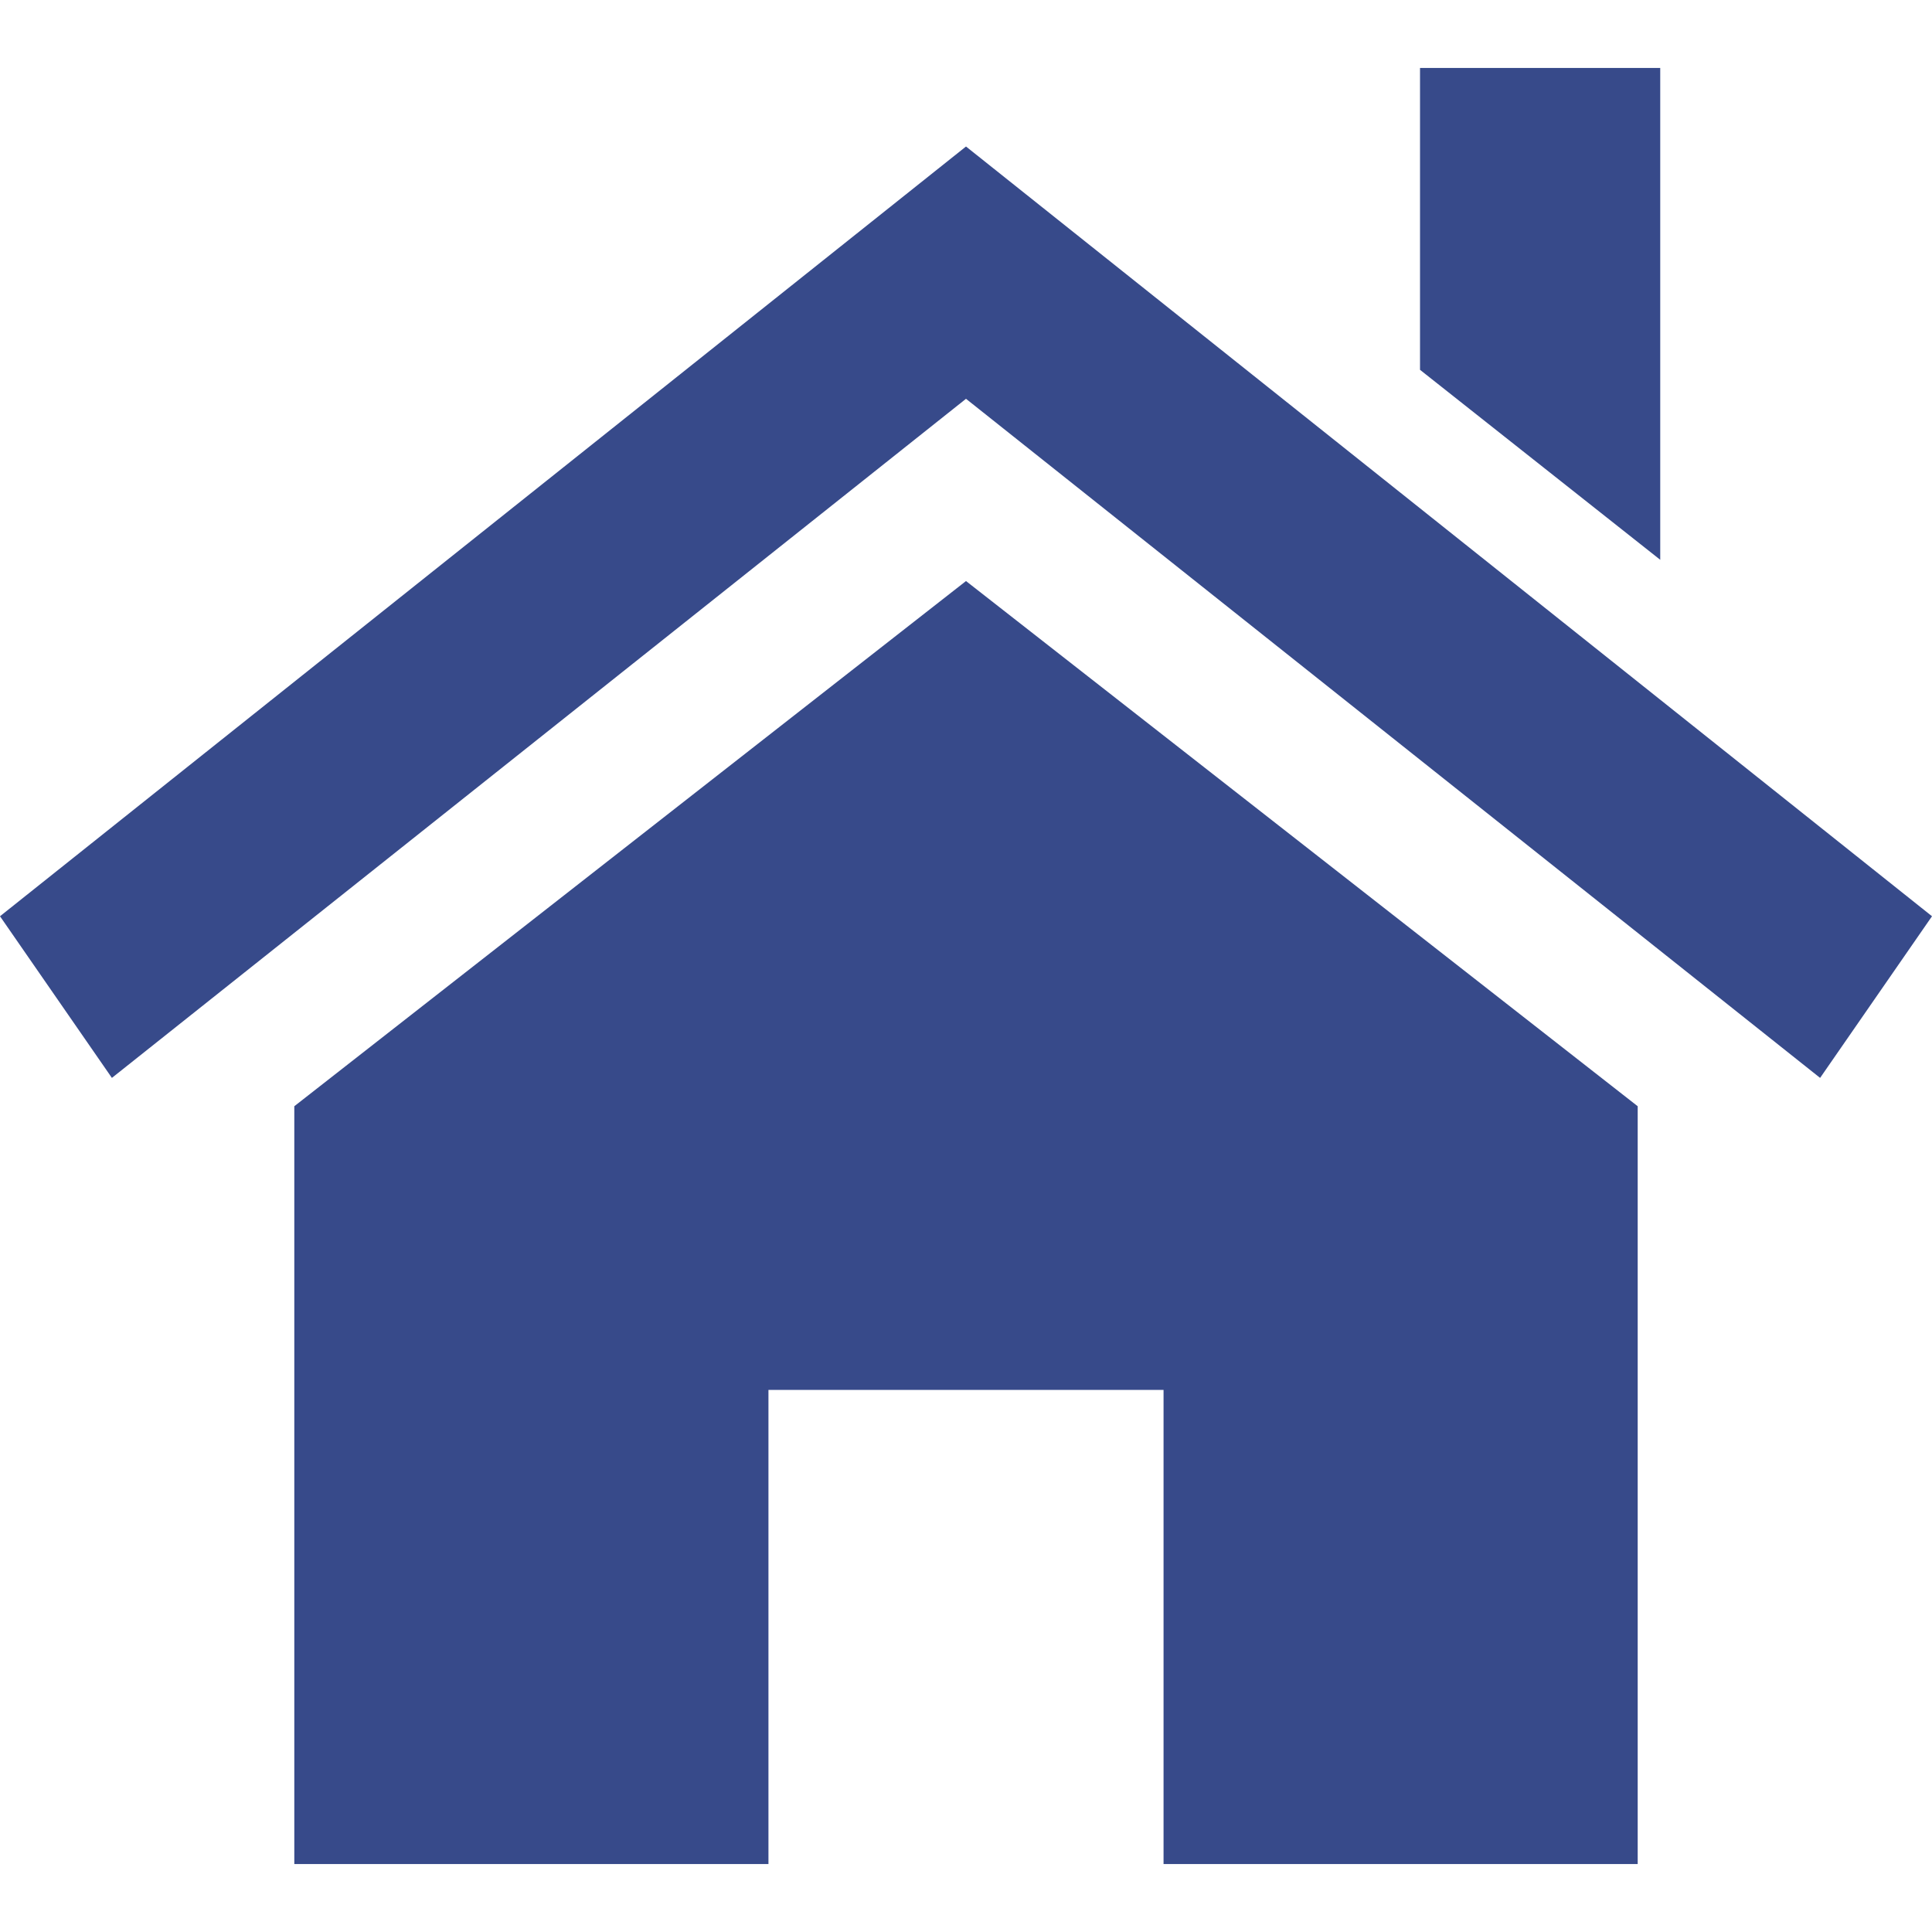
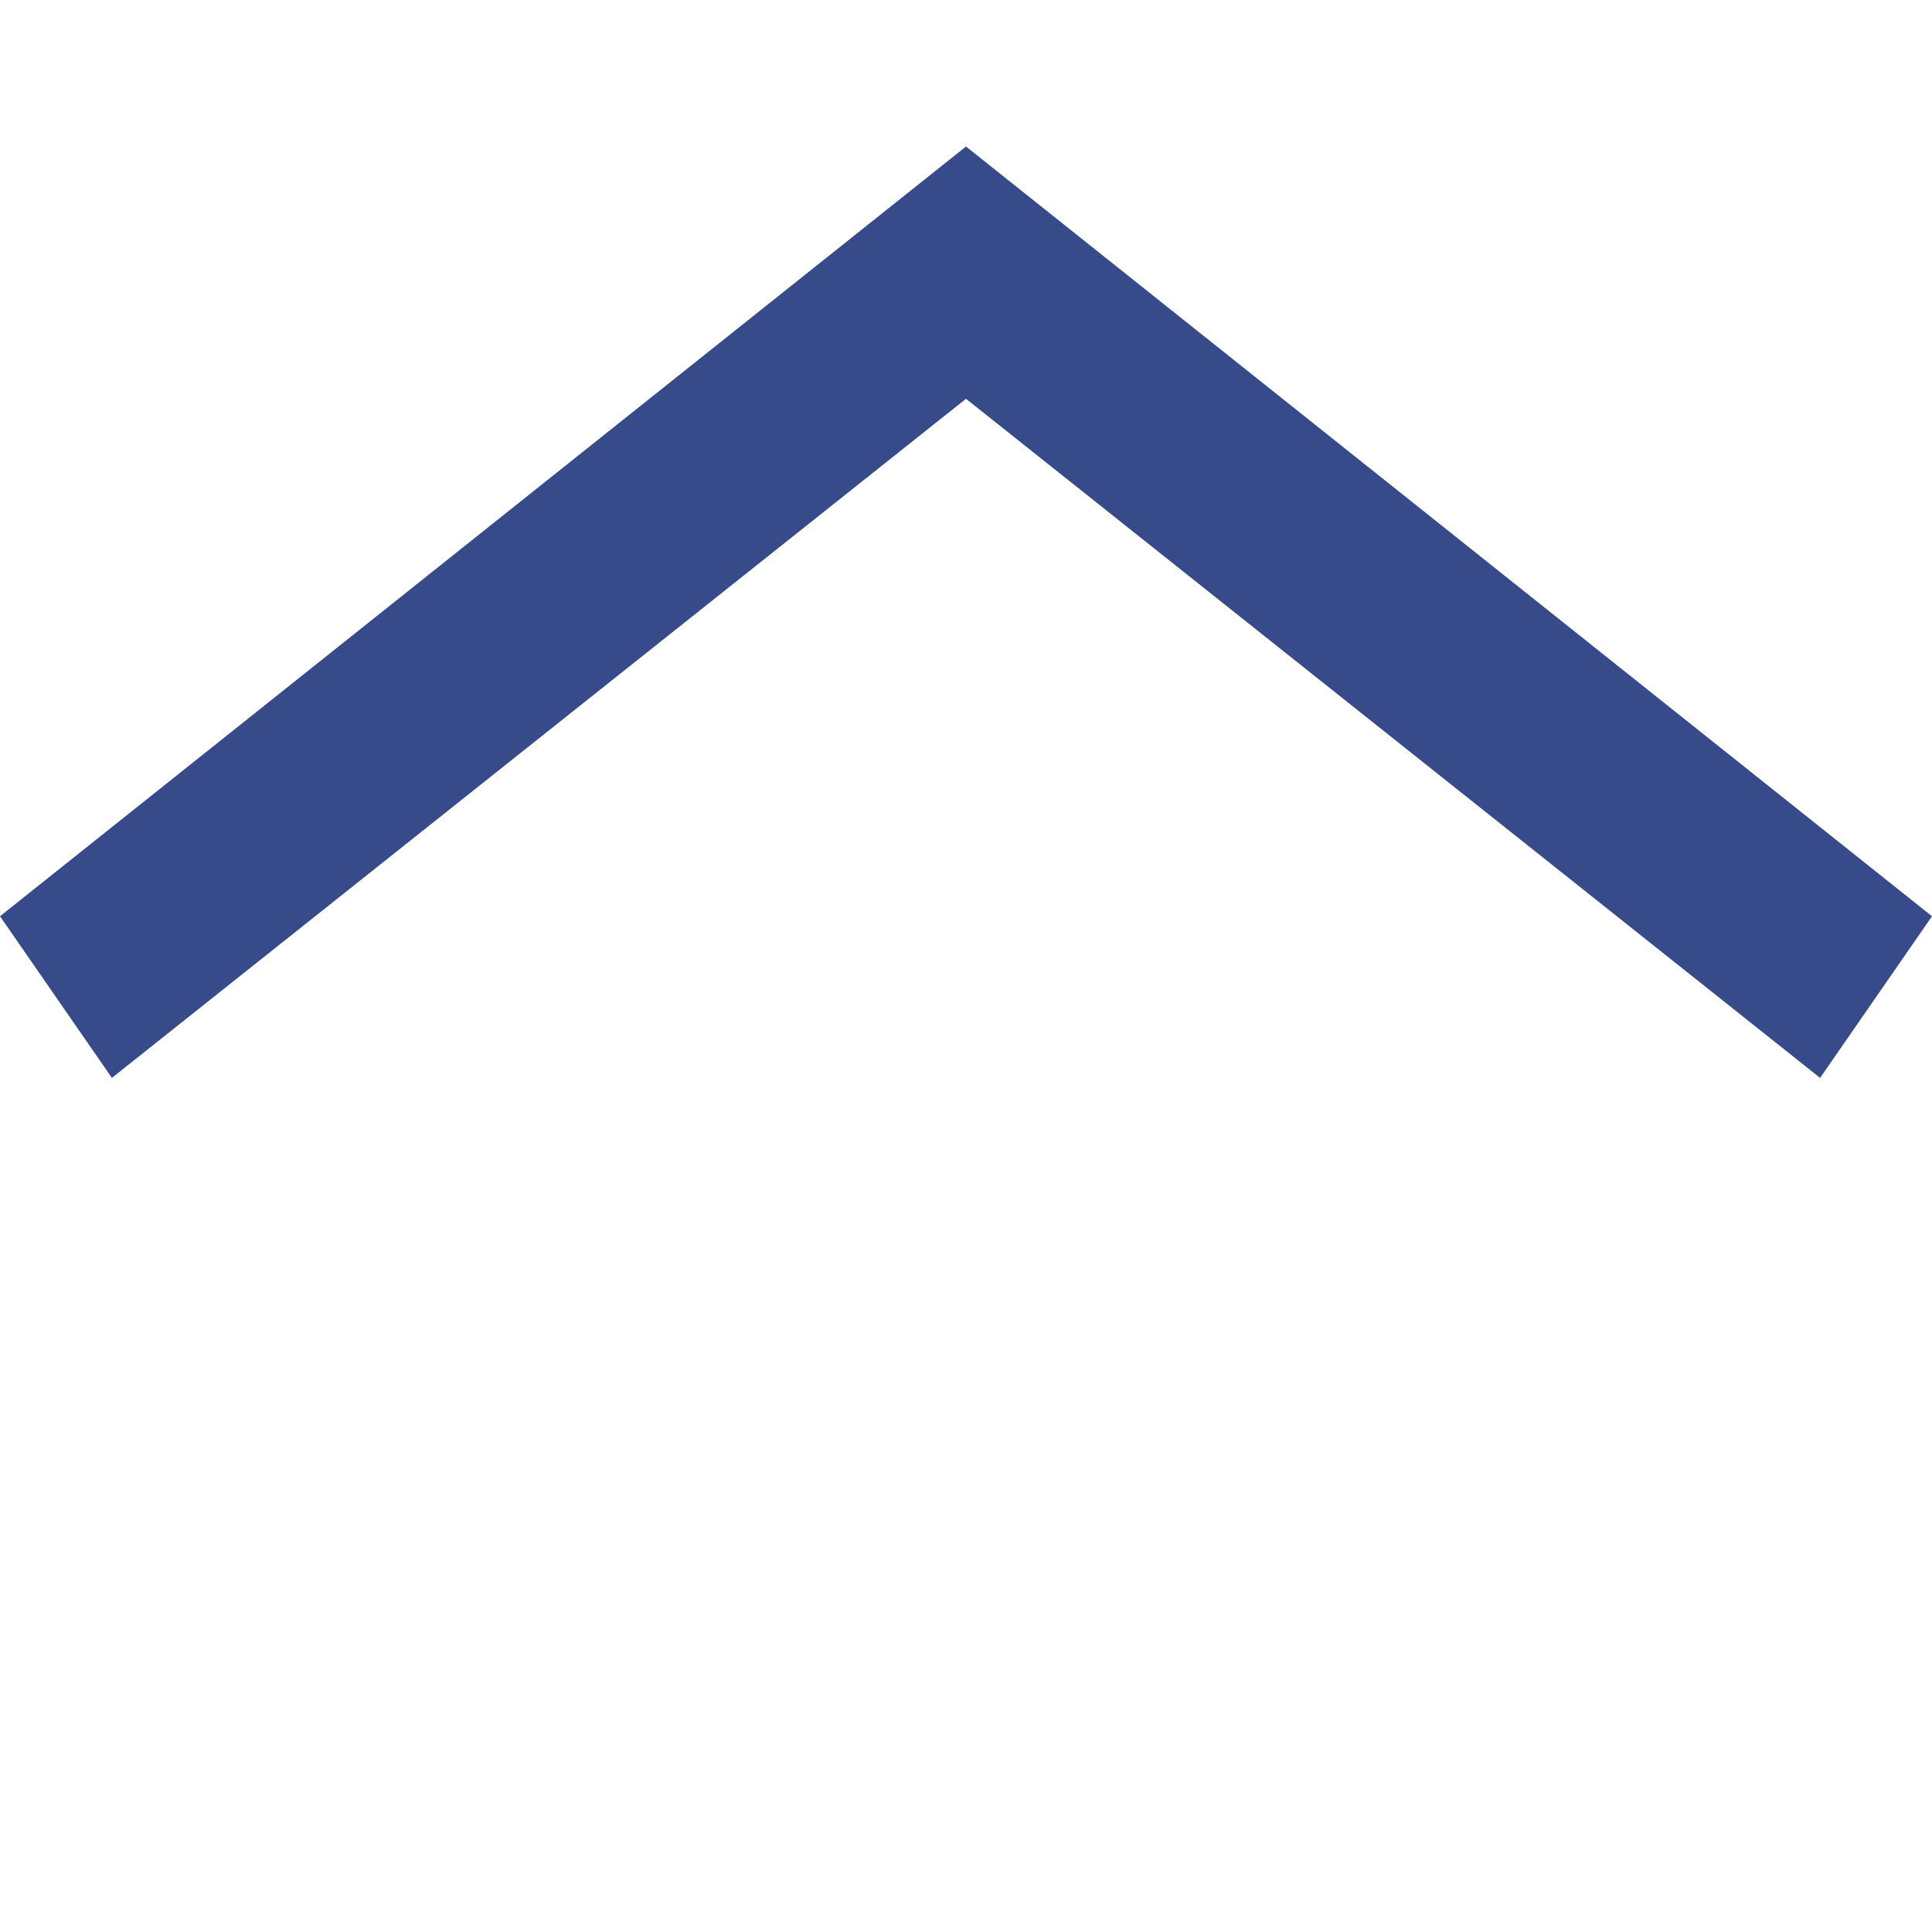
<svg xmlns="http://www.w3.org/2000/svg" width="12px" height="12px" viewBox="0 0 12 12" version="1.1">
  <g id="surface1">
-     <path style=" stroke:none;fill-rule:nonzero;fill:rgb(21.569%,29.02%,54.118%);fill-opacity:1;" d="M 10.172 6.871 L 10.172 11.578 L 7.227 11.578 L 7.227 8.633 L 4.773 8.633 L 4.773 11.578 L 1.828 11.578 L 1.828 6.871 L 6 3.609 Z M 10.172 6.871 " />
    <path style=" stroke:none;fill-rule:nonzero;fill:rgb(21.569%,29.02%,54.118%);fill-opacity:1;" d="M 0 5.691 L 6 0.91 L 12 5.691 L 11.305 6.695 L 6 2.477 L 0.695 6.695 Z M 0 5.691 " />
-     <path style=" stroke:none;fill-rule:nonzero;fill:rgb(21.569%,29.02%,54.118%);fill-opacity:1;" d="M 10.312 0.422 L 10.312 3.477 L 8.82 2.297 L 8.82 0.422 Z M 10.312 0.422 " />
  </g>
</svg>